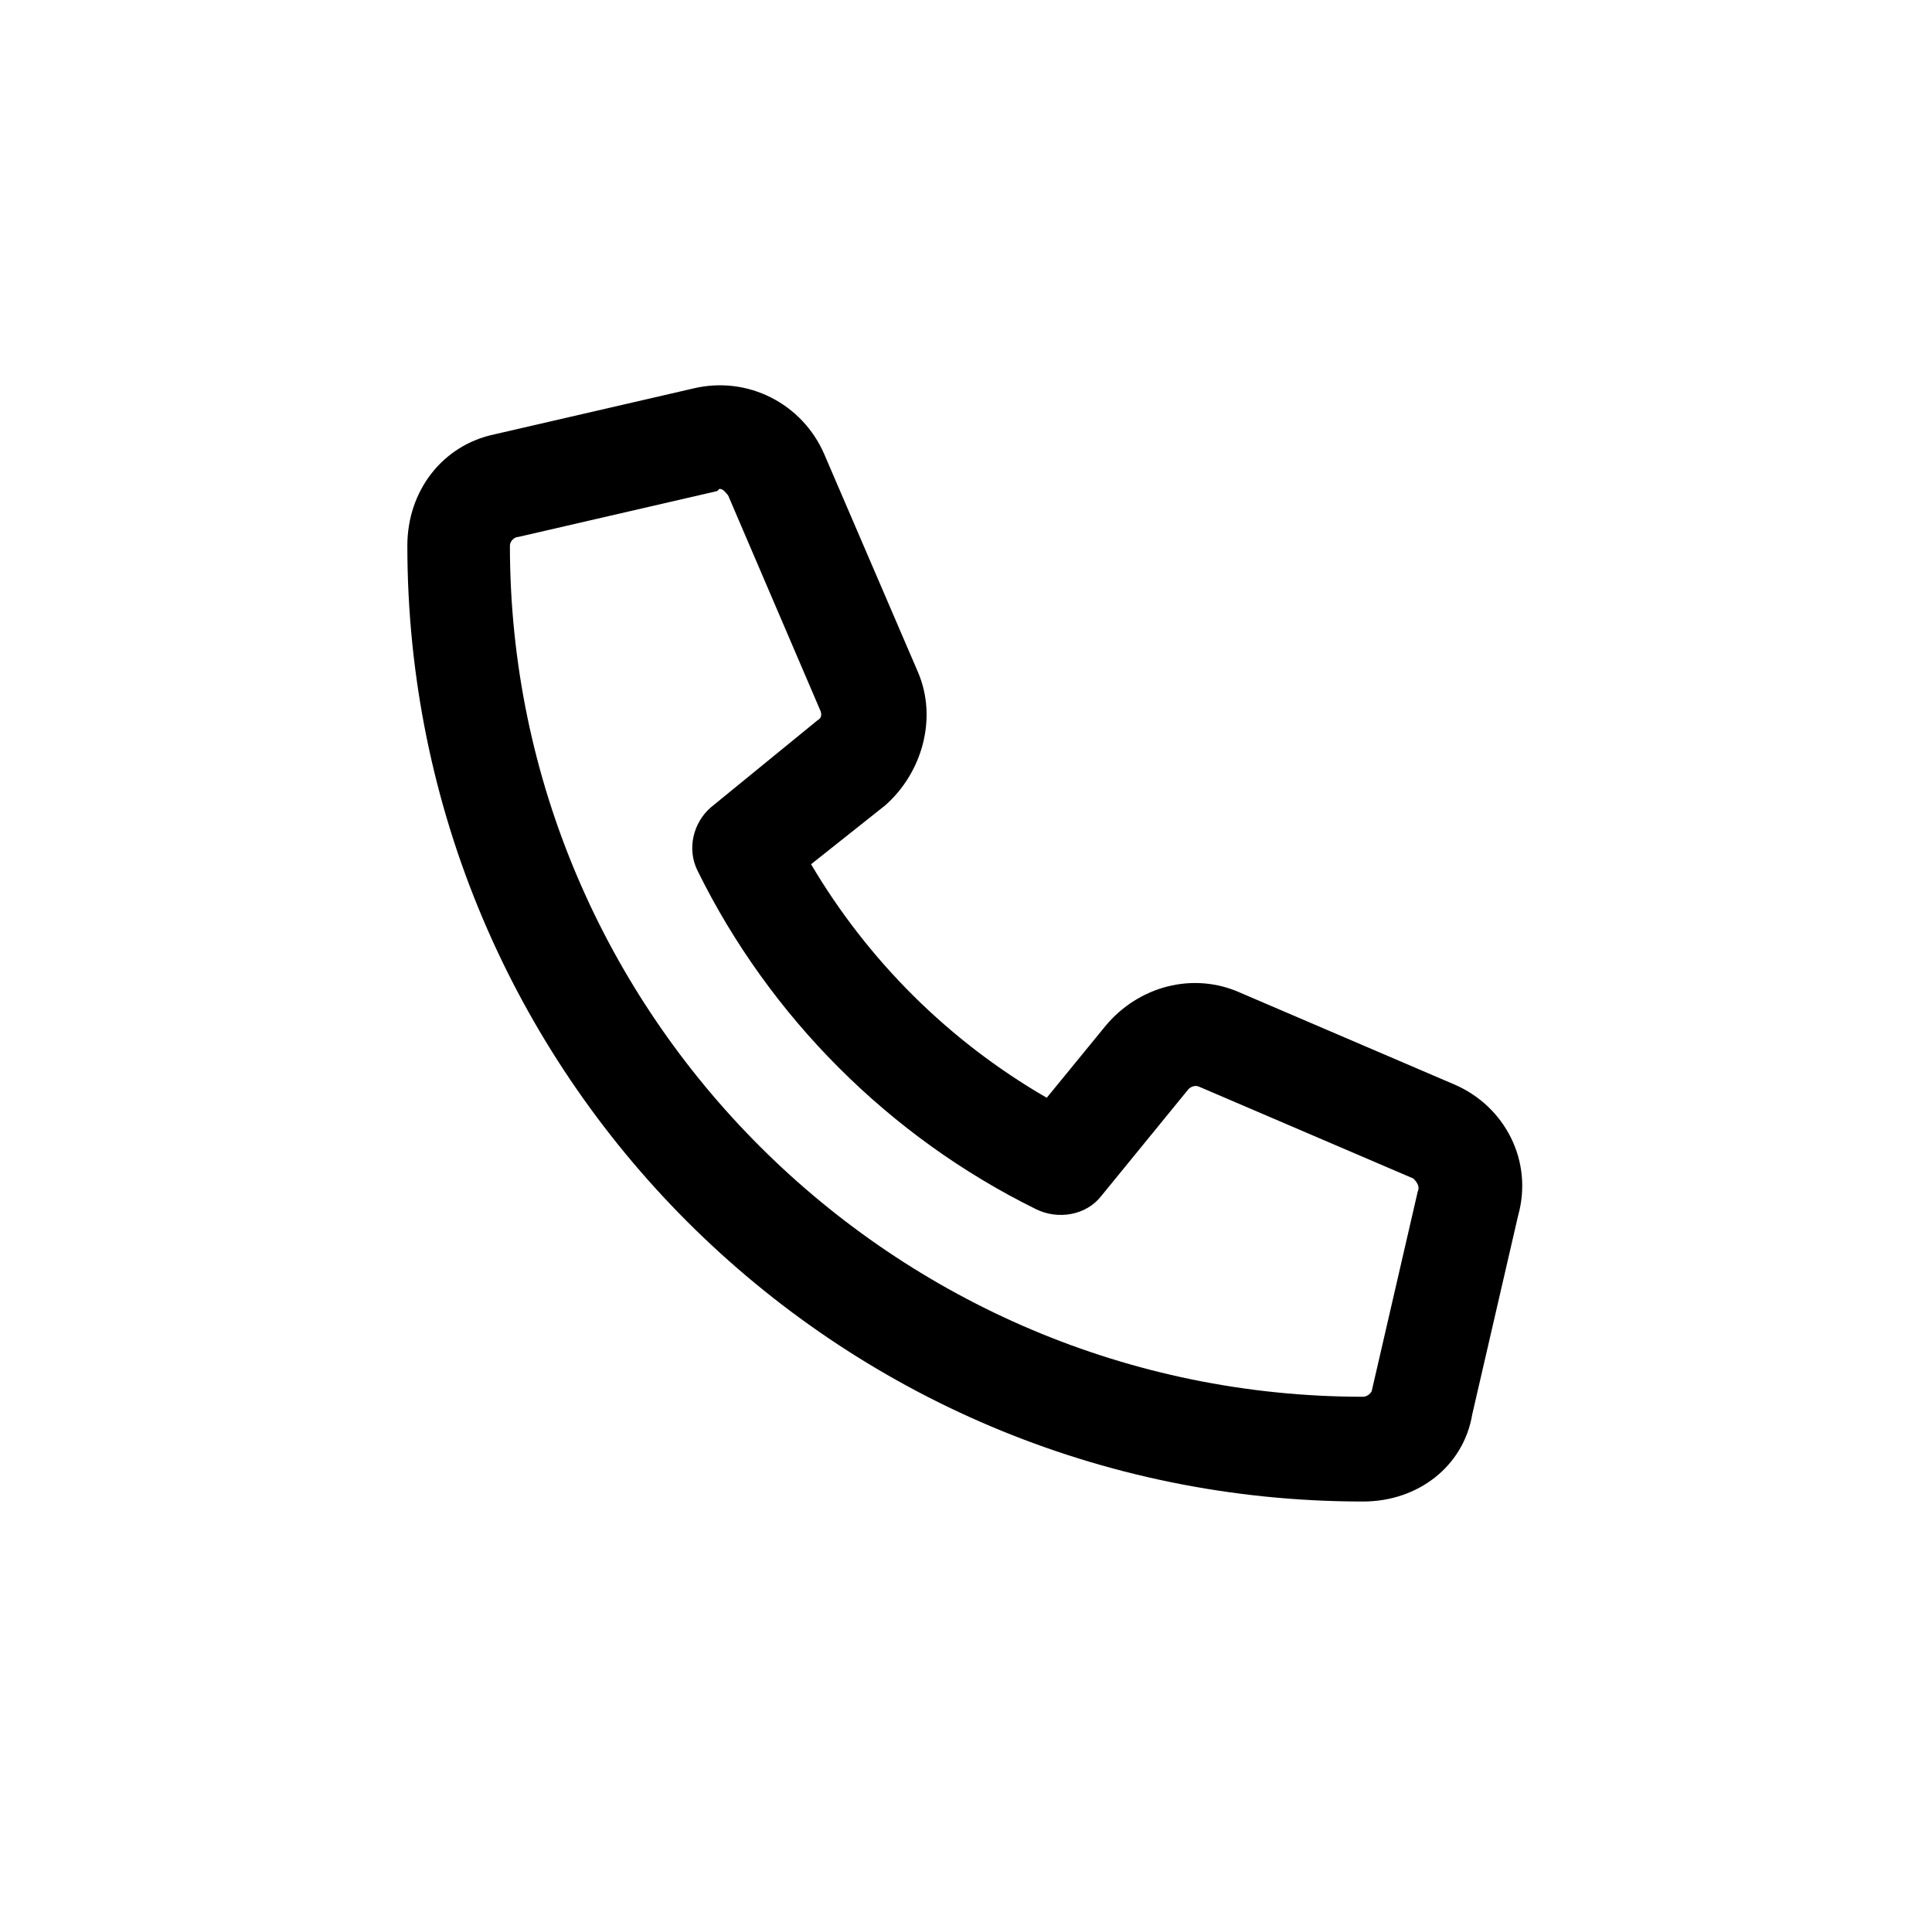
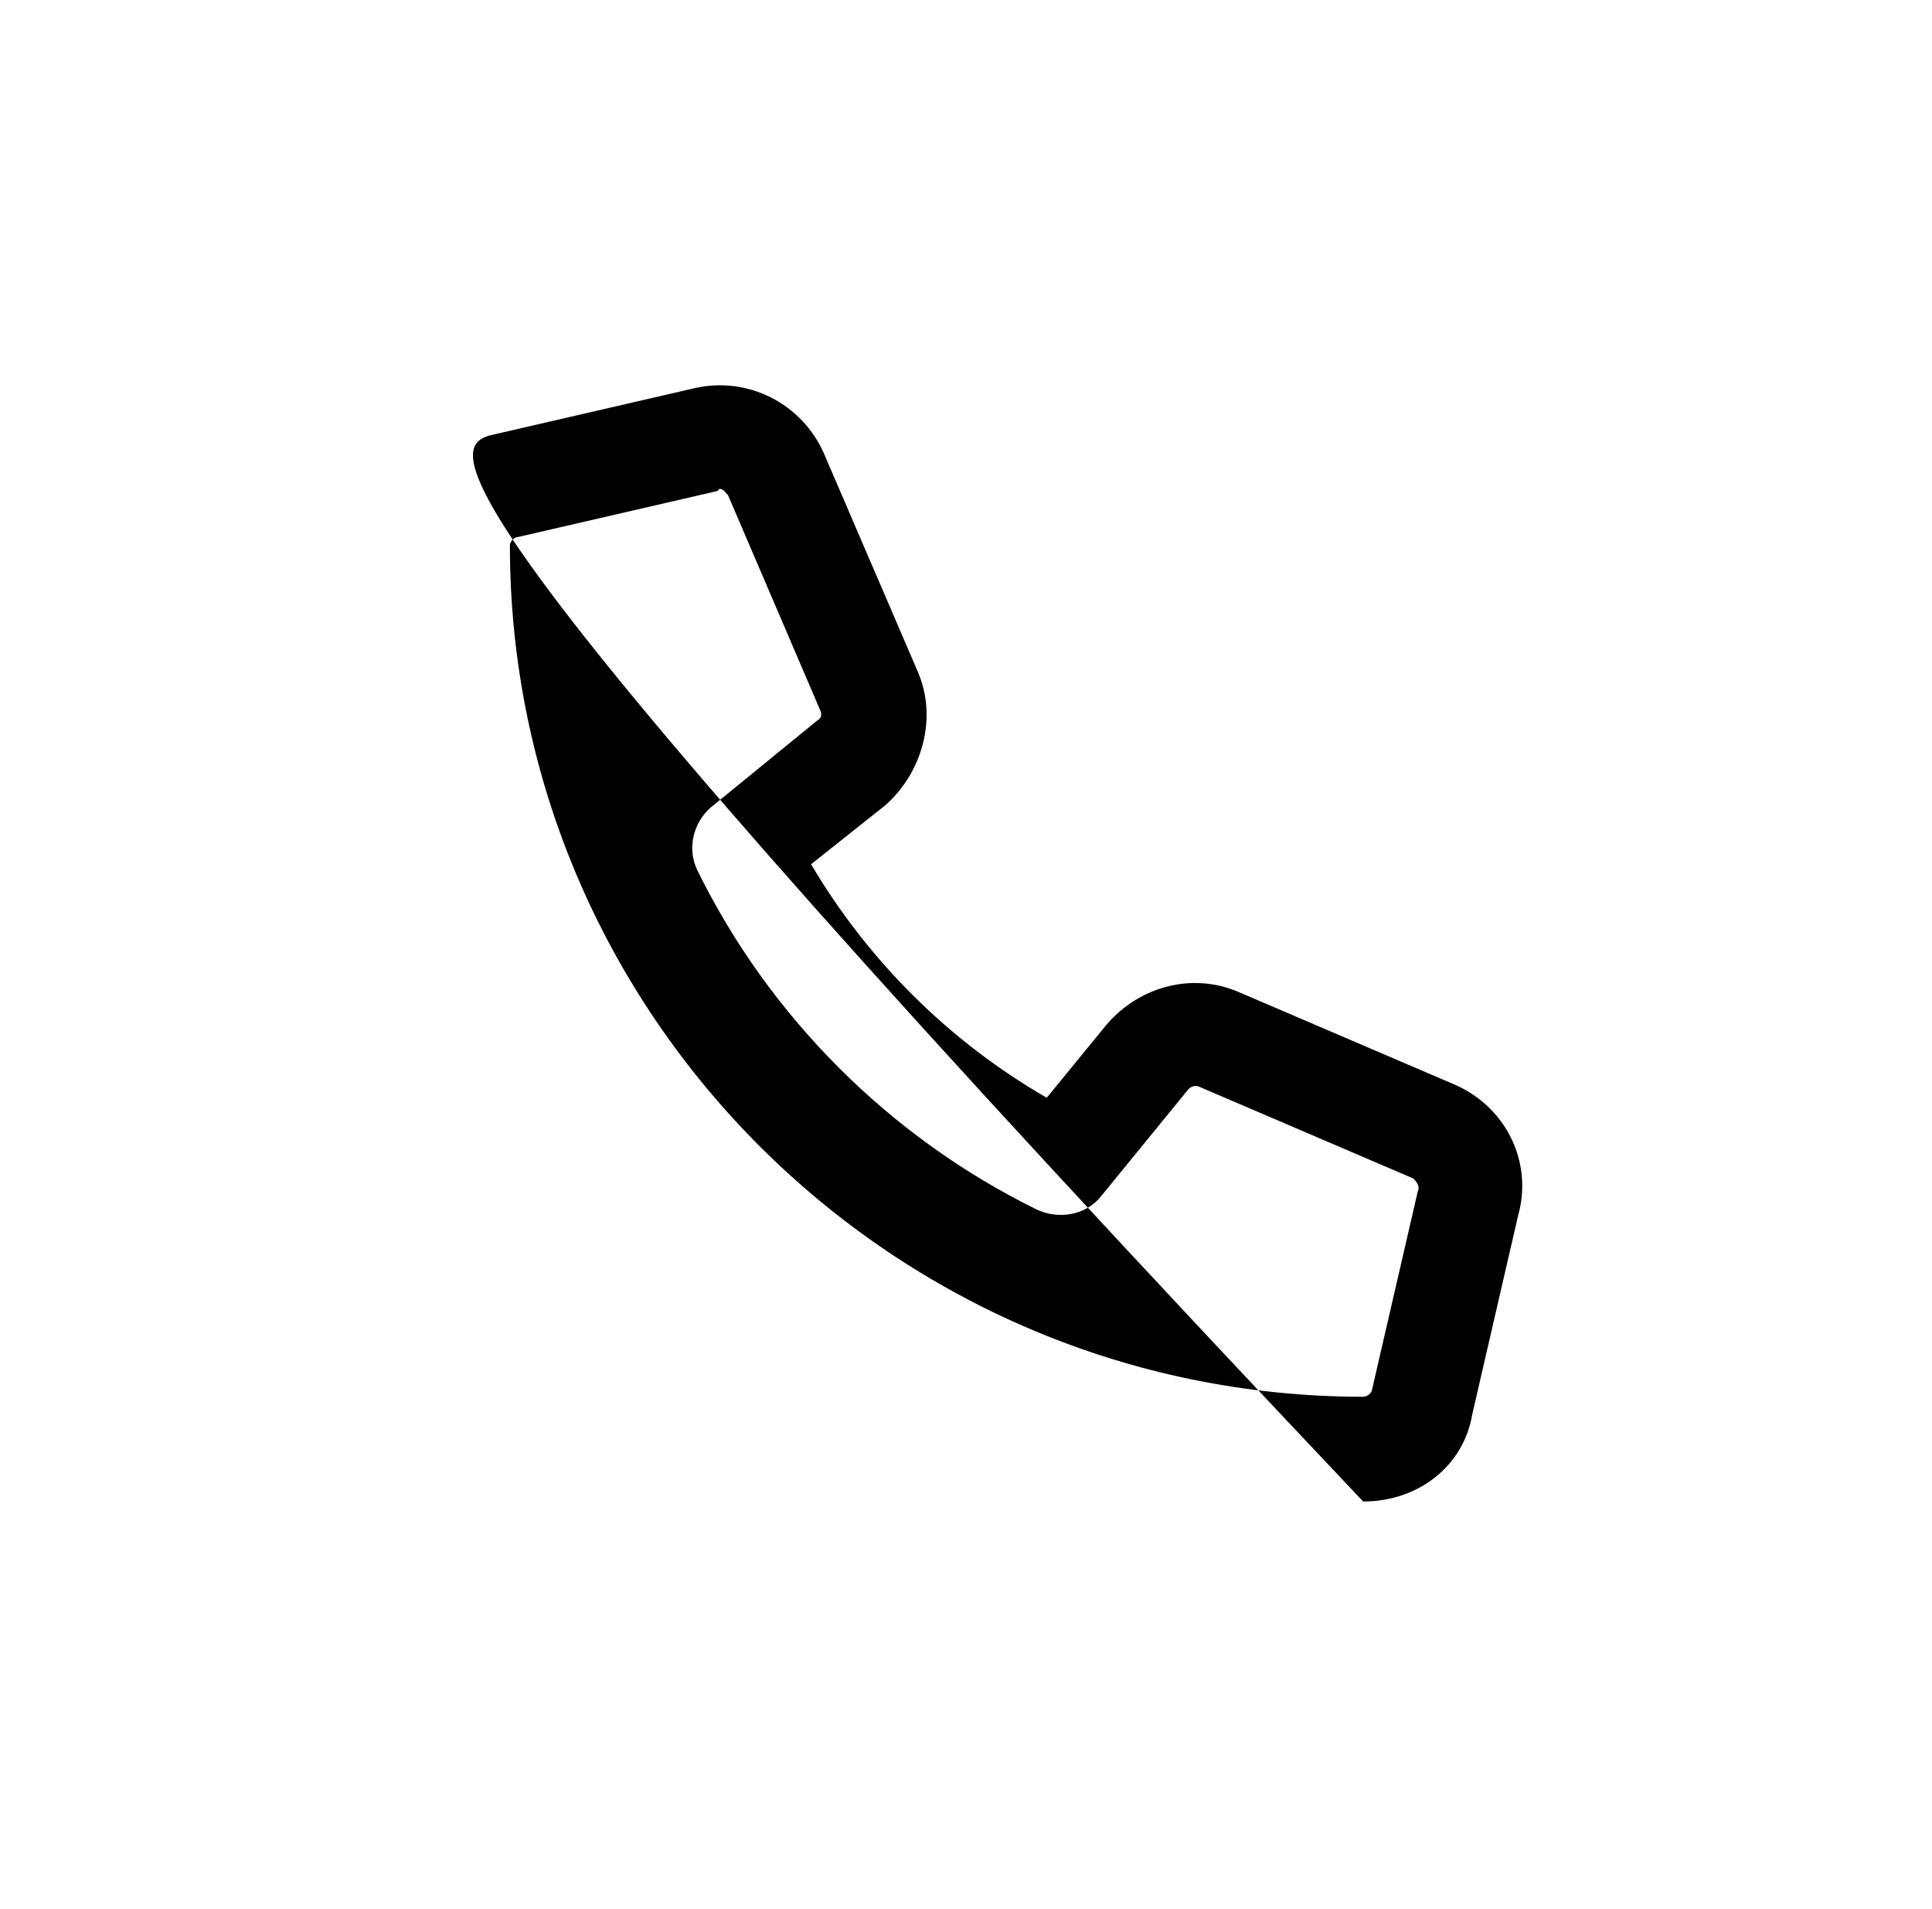
<svg xmlns="http://www.w3.org/2000/svg" width="83" height="82" viewBox="0 0 83 82" fill="none">
-   <path d="M62.5 46.594C64.656 47.531 65.875 49.875 65.219 52.219L63.25 60.75C62.875 63 60.906 64.5 58.562 64.5C35.875 64.5 17.5 46.125 17.5 23.438C17.5 21.094 19 19.125 21.25 18.656L29.781 16.688C32.125 16.125 34.469 17.344 35.406 19.5L39.438 28.875C40.281 30.844 39.625 33.188 38.031 34.594L34.844 37.125C37.281 41.25 40.75 44.719 44.969 47.156L47.5 44.062C48.906 42.375 51.25 41.719 53.312 42.656L62.5 46.594ZM60.906 51.188C61 51 60.906 50.812 60.719 50.625L51.531 46.688C51.344 46.594 51.156 46.688 51.062 46.781L47.312 51.375C46.656 52.219 45.438 52.406 44.5 51.938C38.219 48.844 33.062 43.688 29.969 37.406C29.5 36.469 29.781 35.344 30.531 34.688L35.125 30.938C35.312 30.844 35.312 30.656 35.219 30.469L31.281 21.281C31.188 21.188 31.094 21 30.906 21L30.812 21.094L22.281 23.062C22.094 23.062 21.906 23.25 21.906 23.438C21.906 43.594 38.406 60 58.562 60C58.75 60 58.938 59.812 58.938 59.719L60.906 51.188Z" fill="black" />
+   <path d="M62.5 46.594C64.656 47.531 65.875 49.875 65.219 52.219L63.25 60.75C62.875 63 60.906 64.5 58.562 64.5C17.5 21.094 19 19.125 21.25 18.656L29.781 16.688C32.125 16.125 34.469 17.344 35.406 19.5L39.438 28.875C40.281 30.844 39.625 33.188 38.031 34.594L34.844 37.125C37.281 41.25 40.75 44.719 44.969 47.156L47.5 44.062C48.906 42.375 51.25 41.719 53.312 42.656L62.5 46.594ZM60.906 51.188C61 51 60.906 50.812 60.719 50.625L51.531 46.688C51.344 46.594 51.156 46.688 51.062 46.781L47.312 51.375C46.656 52.219 45.438 52.406 44.5 51.938C38.219 48.844 33.062 43.688 29.969 37.406C29.5 36.469 29.781 35.344 30.531 34.688L35.125 30.938C35.312 30.844 35.312 30.656 35.219 30.469L31.281 21.281C31.188 21.188 31.094 21 30.906 21L30.812 21.094L22.281 23.062C22.094 23.062 21.906 23.25 21.906 23.438C21.906 43.594 38.406 60 58.562 60C58.75 60 58.938 59.812 58.938 59.719L60.906 51.188Z" fill="black" />
</svg>